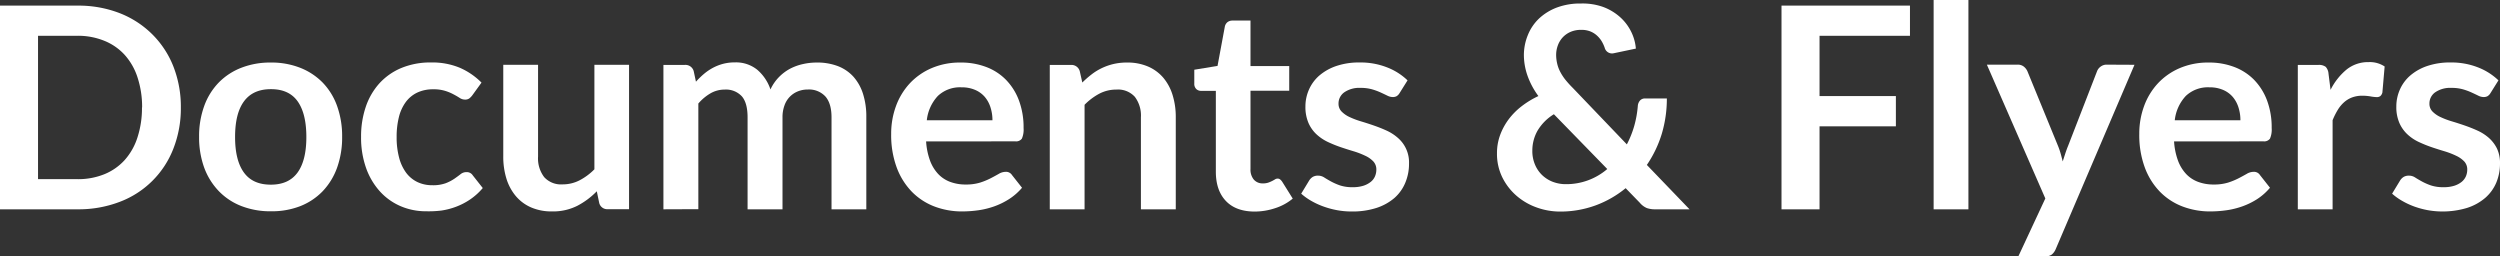
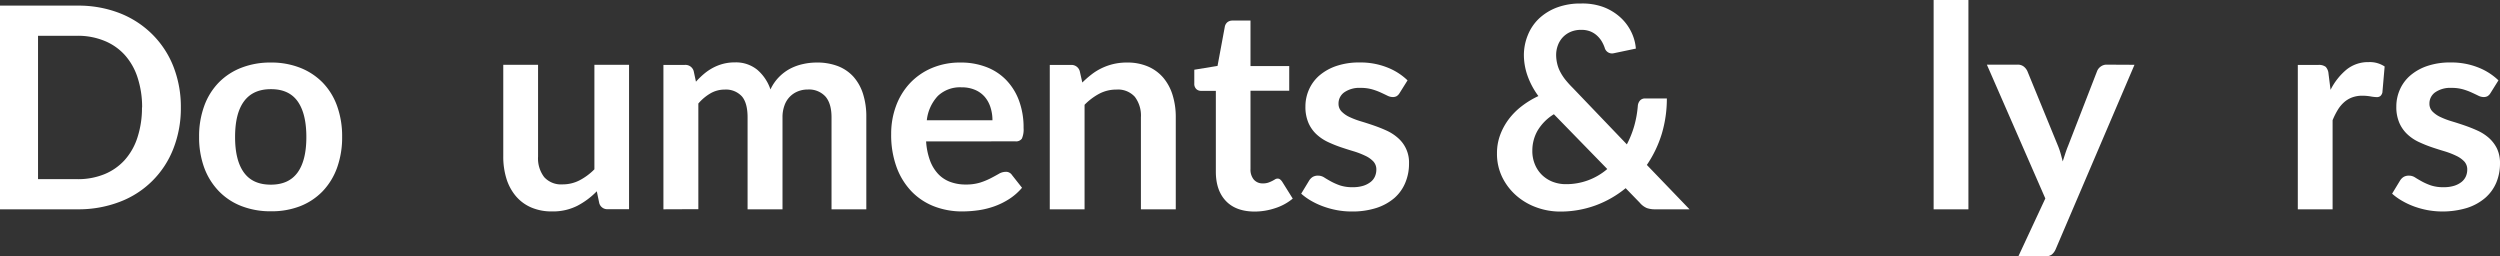
<svg xmlns="http://www.w3.org/2000/svg" viewBox="0 0 709.96 72.84">
  <rect x="0" y="0" width="709.96" height="72.84" fill="#333333" stroke="none" />
  <title>flyers-txt</title>
  <g id="f44a13e6-a27f-45fa-b288-60fbc5e62edd" data-name="Layer 2">
    <g id="ee2e10a7-7b3e-4730-a026-9061f0fb58b9" data-name="Layer 1">
      <path d="M51.36,30.52A31.36,31.36,0,0,1,49.24,42.2,26.23,26.23,0,0,1,34,57.32a32.65,32.65,0,0,1-12,2.12H0V1.6H22A32.24,32.24,0,0,1,34,3.74a27.05,27.05,0,0,1,9.24,6,26.57,26.57,0,0,1,6,9.14A31.36,31.36,0,0,1,51.36,30.52Zm-11,0A27,27,0,0,0,39.06,22a17.68,17.68,0,0,0-3.64-6.4,15.86,15.86,0,0,0-5.76-4A19.79,19.79,0,0,0,22,10.16H10.8V50.88H22a19.79,19.79,0,0,0,7.62-1.4,15.86,15.86,0,0,0,5.76-4,17.68,17.68,0,0,0,3.64-6.4A27,27,0,0,0,40.32,30.52Z" fill="#fff" />
      <path d="M76.92,17.76a22.3,22.3,0,0,1,8.3,1.48,18.28,18.28,0,0,1,6.4,4.2,18.49,18.49,0,0,1,4.1,6.64,25.23,25.23,0,0,1,1.44,8.76,25.38,25.38,0,0,1-1.44,8.8,18.93,18.93,0,0,1-4.1,6.68,18,18,0,0,1-6.4,4.24A22.3,22.3,0,0,1,76.92,60a22.58,22.58,0,0,1-8.36-1.48,17.87,17.87,0,0,1-6.42-4.24A19.12,19.12,0,0,1,58,47.64a25.14,25.14,0,0,1-1.46-8.8A25,25,0,0,1,58,30.08a18.67,18.67,0,0,1,4.12-6.64,18.18,18.18,0,0,1,6.42-4.2A22.58,22.58,0,0,1,76.92,17.76Zm0,34.68Q82,52.44,84.5,49T87,38.92q0-6.64-2.46-10.12t-7.58-3.48c-3.47,0-6,1.17-7.7,3.5s-2.5,5.7-2.5,10.1.83,7.75,2.5,10.06S73.45,52.44,76.92,52.44Z" fill="#fff" />
-       <path d="M134.12,27.08a4.81,4.81,0,0,1-.86.88,2,2,0,0,1-1.22.32,2.68,2.68,0,0,1-1.48-.46c-.48-.31-1.05-.65-1.72-1a13,13,0,0,0-2.38-1,10.84,10.84,0,0,0-3.42-.46,10.41,10.41,0,0,0-4.56.94,8.71,8.71,0,0,0-3.26,2.7,12.11,12.11,0,0,0-1.94,4.26,22.72,22.72,0,0,0-.64,5.66,22.05,22.05,0,0,0,.7,5.84,12.52,12.52,0,0,0,2,4.3,8.72,8.72,0,0,0,3.2,2.64,9.7,9.7,0,0,0,4.24.9,10.44,10.44,0,0,0,3.82-.58,12.23,12.23,0,0,0,2.46-1.28c.67-.47,1.25-.89,1.74-1.28a2.6,2.6,0,0,1,1.66-.58,2,2,0,0,1,1.8.92l2.84,3.6a17.87,17.87,0,0,1-3.56,3.22,19.17,19.17,0,0,1-4,2.08,20,20,0,0,1-4.24,1.1A30.29,30.29,0,0,1,121,60a18.15,18.15,0,0,1-7.16-1.42A17,17,0,0,1,108,54.48a19.65,19.65,0,0,1-4-6.66,25.82,25.82,0,0,1-1.46-9,26,26,0,0,1,1.3-8.38,19.07,19.07,0,0,1,3.82-6.68,17.56,17.56,0,0,1,6.24-4.42,21.43,21.43,0,0,1,8.56-1.6,20.3,20.3,0,0,1,8.06,1.48,19.71,19.71,0,0,1,6.22,4.24Z" fill="#fff" />
      <path d="M178.64,18.4v41h-6a2.33,2.33,0,0,1-2.48-1.8l-.68-3.28a21.83,21.83,0,0,1-5.56,4.14,15.37,15.37,0,0,1-7.16,1.58,14.57,14.57,0,0,1-5.94-1.14,11.83,11.83,0,0,1-4.34-3.22,14.15,14.15,0,0,1-2.66-4.94,20.94,20.94,0,0,1-.9-6.3V18.4h9.88V44.48a8.75,8.75,0,0,0,1.74,5.82,6.46,6.46,0,0,0,5.22,2.06,10.41,10.41,0,0,0,4.8-1.14,16.86,16.86,0,0,0,4.24-3.14V18.4Z" fill="#fff" />
      <path d="M188.4,59.44v-41h6A2.43,2.43,0,0,1,197,20.2l.64,3a23.38,23.38,0,0,1,2.26-2.2,14.59,14.59,0,0,1,2.52-1.72,13.51,13.51,0,0,1,2.88-1.14,12.82,12.82,0,0,1,3.38-.42,9.58,9.58,0,0,1,6.38,2.1,12.64,12.64,0,0,1,3.74,5.58,12.47,12.47,0,0,1,2.4-3.5,13.05,13.05,0,0,1,3.16-2.38A14.64,14.64,0,0,1,228,18.2a17.73,17.73,0,0,1,3.9-.44,16.44,16.44,0,0,1,6,1,11.59,11.59,0,0,1,4.44,3,13.42,13.42,0,0,1,2.74,4.88,21.16,21.16,0,0,1,.94,6.6V59.44h-9.88V33.32q0-3.91-1.72-5.9a6.32,6.32,0,0,0-5-2,7.48,7.48,0,0,0-2.82.52,6.61,6.61,0,0,0-3.82,4,9.66,9.66,0,0,0-.56,3.4V59.44h-9.92V33.32q0-4.12-1.66-6a6.16,6.16,0,0,0-4.86-1.88,8,8,0,0,0-4,1.06,13.46,13.46,0,0,0-3.46,2.9v30Z" fill="#fff" />
      <path d="M263,40.16a19.28,19.28,0,0,0,1.12,5.46,11.25,11.25,0,0,0,2.32,3.8,9,9,0,0,0,3.42,2.24,12.5,12.5,0,0,0,4.38.74,13.68,13.68,0,0,0,4.14-.56,19.55,19.55,0,0,0,3-1.24c.87-.45,1.63-.87,2.28-1.24a3.86,3.86,0,0,1,1.9-.56,2,2,0,0,1,1.84.92l2.84,3.6a16.48,16.48,0,0,1-3.68,3.22,20.47,20.47,0,0,1-4.26,2.08,23.1,23.1,0,0,1-4.52,1.1,32.86,32.86,0,0,1-4.46.32,21.85,21.85,0,0,1-8-1.42,17.91,17.91,0,0,1-6.4-4.2,19.75,19.75,0,0,1-4.28-6.88,26.61,26.61,0,0,1-1.56-9.5,22.65,22.65,0,0,1,1.36-7.9,19.1,19.1,0,0,1,3.9-6.44,18.33,18.33,0,0,1,6.2-4.34,20.35,20.35,0,0,1,8.26-1.6A20,20,0,0,1,280,19a15.54,15.54,0,0,1,5.64,3.62,16.77,16.77,0,0,1,3.7,5.84,21.84,21.84,0,0,1,1.34,7.9,6.42,6.42,0,0,1-.48,3,2,2,0,0,1-1.84.78Zm18.84-6a11.87,11.87,0,0,0-.54-3.62,8.6,8.6,0,0,0-1.62-3,7.51,7.51,0,0,0-2.74-2,9.46,9.46,0,0,0-3.86-.74,9.14,9.14,0,0,0-6.74,2.44,12,12,0,0,0-3.14,6.92Z" fill="#fff" />
      <path d="M307.36,23.44a27.12,27.12,0,0,1,2.62-2.3,16.05,16.05,0,0,1,2.92-1.8,16.72,16.72,0,0,1,3.3-1.16,16.49,16.49,0,0,1,3.84-.42,14.7,14.7,0,0,1,6,1.14,11.84,11.84,0,0,1,4.34,3.2A14,14,0,0,1,333,27a20.94,20.94,0,0,1,.9,6.3V59.44H324V33.32a8.8,8.8,0,0,0-1.72-5.82A6.45,6.45,0,0,0,317,25.44a10.31,10.31,0,0,0-4.8,1.16A17.2,17.2,0,0,0,308,29.76V59.44h-9.88v-41h6a2.43,2.43,0,0,1,2.52,1.8Z" fill="#fff" />
      <path d="M356.36,60.08q-5.36,0-8.22-3t-2.86-8.34V25.8h-4.2a1.91,1.91,0,0,1-1.36-.52,2.05,2.05,0,0,1-.56-1.56V19.8l6.6-1.08,2.08-11.2a2.19,2.19,0,0,1,.76-1.24A2.27,2.27,0,0,1,350,5.84h5.12V18.76h11v7h-11V48a4.4,4.4,0,0,0,.94,3,3.25,3.25,0,0,0,2.58,1.08,4.56,4.56,0,0,0,1.54-.22,9.47,9.47,0,0,0,1.08-.46c.31-.16.58-.31.82-.46a1.34,1.34,0,0,1,.72-.22,1.12,1.12,0,0,1,.72.22,3.32,3.32,0,0,1,.6.66l3,4.8a14.86,14.86,0,0,1-5,2.72A18.57,18.57,0,0,1,356.36,60.08Z" fill="#fff" />
      <path d="M397.48,26.4a2.64,2.64,0,0,1-.84.9,2.21,2.21,0,0,1-1.12.26,3.49,3.49,0,0,1-1.54-.4c-.55-.27-1.18-.57-1.9-.9a18.27,18.27,0,0,0-2.46-.9,11.67,11.67,0,0,0-3.26-.4,7.48,7.48,0,0,0-4.58,1.24,3.86,3.86,0,0,0-1.66,3.24,3.1,3.1,0,0,0,.86,2.22,7.59,7.59,0,0,0,2.28,1.58,22.87,22.87,0,0,0,3.22,1.22c1.2.36,2.42.75,3.66,1.18s2.46.91,3.66,1.46A13,13,0,0,1,397,39.18a9.16,9.16,0,0,1,3.14,7.26,13.81,13.81,0,0,1-1.06,5.46A11.74,11.74,0,0,1,396,56.22a14.89,14.89,0,0,1-5.14,2.84,22.3,22.3,0,0,1-7.06,1,22.69,22.69,0,0,1-4.14-.38,24.34,24.34,0,0,1-3.88-1.06A21.34,21.34,0,0,1,372.3,57a16.64,16.64,0,0,1-2.78-2l2.28-3.76a3.23,3.23,0,0,1,1-1,2.92,2.92,0,0,1,1.52-.36,3.18,3.18,0,0,1,1.74.52c.55.35,1.18.72,1.9,1.12a17.49,17.49,0,0,0,2.54,1.12,11.09,11.09,0,0,0,3.7.52,9.61,9.61,0,0,0,3-.42,6.49,6.49,0,0,0,2.08-1.1,4,4,0,0,0,1.2-1.58,4.8,4.8,0,0,0,.38-1.86,3.33,3.33,0,0,0-.86-2.36,7.44,7.44,0,0,0-2.28-1.6A22.71,22.71,0,0,0,384.54,43c-1.21-.36-2.45-.75-3.72-1.18a35.25,35.25,0,0,1-3.72-1.5,12.71,12.71,0,0,1-3.24-2.18,9.77,9.77,0,0,1-2.28-3.24,11.37,11.37,0,0,1-.86-4.64,11.77,11.77,0,0,1,1-4.8,11.31,11.31,0,0,1,2.94-4,14.66,14.66,0,0,1,4.84-2.72,20.16,20.16,0,0,1,6.7-1,20.56,20.56,0,0,1,7.72,1.4,17.42,17.42,0,0,1,5.8,3.68Z" fill="#fff" />
      <path d="M479.8,59.44h-9.68a7,7,0,0,1-2.46-.36,5.42,5.42,0,0,1-2-1.52l-4-4.12a29.48,29.48,0,0,1-8.52,4.88A29.07,29.07,0,0,1,443,60.08a19.5,19.5,0,0,1-6.54-1.14,17.89,17.89,0,0,1-5.74-3.3,16.7,16.7,0,0,1-4.06-5.22,15.09,15.09,0,0,1-1.54-6.9,14.84,14.84,0,0,1,.88-5.14,17.55,17.55,0,0,1,2.44-4.5,19.37,19.37,0,0,1,3.72-3.74,25.14,25.14,0,0,1,4.72-2.86,22.2,22.2,0,0,1-3.12-5.86,17.85,17.85,0,0,1-1-5.7,15,15,0,0,1,1.1-5.7A13.4,13.4,0,0,1,437,5.32a15.34,15.34,0,0,1,5.12-3.18A18.84,18.84,0,0,1,449,1,17.27,17.27,0,0,1,455.34,2a15.18,15.18,0,0,1,4.76,2.88A13.66,13.66,0,0,1,463.22,9a13.18,13.18,0,0,1,1.34,4.8l-6.28,1.32a2.14,2.14,0,0,1-2.56-1.52,10,10,0,0,0-.94-2A7.33,7.33,0,0,0,453.4,10a6.17,6.17,0,0,0-1.88-1.12A6.82,6.82,0,0,0,449,8.48a7.33,7.33,0,0,0-3,.58,6.63,6.63,0,0,0-2.22,1.56,6.76,6.76,0,0,0-1.38,2.28,7.86,7.86,0,0,0-.48,2.74A11.07,11.07,0,0,0,442.2,18a9.57,9.57,0,0,0,.8,2.24,14.33,14.33,0,0,0,1.46,2.3A28.69,28.69,0,0,0,446.68,25L462,41a27.72,27.72,0,0,0,2.12-5.32,29.87,29.87,0,0,0,1-5.68,2.58,2.58,0,0,1,.64-1.48,1.89,1.89,0,0,1,1.44-.56h6.16A34.93,34.93,0,0,1,471.92,38a32.65,32.65,0,0,1-4.24,8.84Zm-38.52-27a13.7,13.7,0,0,0-4.66,4.7,11.41,11.41,0,0,0-1.46,5.62,9.81,9.81,0,0,0,.76,4,8.83,8.83,0,0,0,2.06,3,9.2,9.2,0,0,0,3,1.88,10.33,10.33,0,0,0,3.7.66A17.84,17.84,0,0,0,456.44,48Z" fill="#fff" />
-       <path d="M516.72,10.16V27.28H538.4v8.6H516.72V59.44h-10.8V1.6H542.4v8.56Z" fill="#fff" />
      <path d="M559,0V59.44h-9.88V0Z" fill="#fff" />
      <path d="M606.16,18.4,583.8,70.72a4,4,0,0,1-1.14,1.58,3.49,3.49,0,0,1-2.14.54h-7.36l7.68-16.48-16.6-38h8.68a2.75,2.75,0,0,1,1.82.56,3.63,3.63,0,0,1,1,1.28l8.72,21.28a20.42,20.42,0,0,1,.74,2.16c.2.72.39,1.45.58,2.2l.72-2.22c.24-.73.5-1.46.8-2.18l8.24-21.24a2.88,2.88,0,0,1,1.06-1.32,2.77,2.77,0,0,1,1.66-.52Z" fill="#fff" />
-       <path d="M617.4,40.16a19.28,19.28,0,0,0,1.12,5.46,11.25,11.25,0,0,0,2.32,3.8,9,9,0,0,0,3.42,2.24,12.5,12.5,0,0,0,4.38.74,13.68,13.68,0,0,0,4.14-.56,19.55,19.55,0,0,0,3-1.24c.87-.45,1.63-.87,2.28-1.24a3.83,3.83,0,0,1,1.9-.56,2,2,0,0,1,1.84.92l2.84,3.6A16.7,16.7,0,0,1,641,56.54a20.47,20.47,0,0,1-4.26,2.08,23.1,23.1,0,0,1-4.52,1.1,32.86,32.86,0,0,1-4.46.32,21.85,21.85,0,0,1-8-1.42,17.82,17.82,0,0,1-6.4-4.2,19.61,19.61,0,0,1-4.28-6.88,26.61,26.61,0,0,1-1.56-9.5,22.65,22.65,0,0,1,1.36-7.9,19.1,19.1,0,0,1,3.9-6.44,18.33,18.33,0,0,1,6.2-4.34,20.35,20.35,0,0,1,8.26-1.6A20,20,0,0,1,634.44,19a15.63,15.63,0,0,1,5.64,3.62,16.91,16.91,0,0,1,3.7,5.84,21.84,21.84,0,0,1,1.34,7.9,6.42,6.42,0,0,1-.48,3,2,2,0,0,1-1.84.78Zm18.84-6a11.87,11.87,0,0,0-.54-3.62,8.6,8.6,0,0,0-1.62-3,7.51,7.51,0,0,0-2.74-2,9.46,9.46,0,0,0-3.86-.74,9.14,9.14,0,0,0-6.74,2.44,12,12,0,0,0-3.14,6.92Z" fill="#fff" />
      <path d="M661.84,25.52a17.73,17.73,0,0,1,4.56-5.78,9.72,9.72,0,0,1,6.24-2.1,7.62,7.62,0,0,1,4.56,1.24l-.64,7.4a2,2,0,0,1-.58,1,1.63,1.63,0,0,1-1,.3,12,12,0,0,1-1.78-.2,14.12,14.12,0,0,0-2.3-.2,8.28,8.28,0,0,0-2.92.48,7.27,7.27,0,0,0-2.3,1.38,9.48,9.48,0,0,0-1.8,2.18,20.9,20.9,0,0,0-1.46,2.92V59.44h-9.88v-41h5.8a3.2,3.2,0,0,1,2.12.54,3.22,3.22,0,0,1,.8,1.94Z" fill="#fff" />
      <path d="M707.28,26.4a2.64,2.64,0,0,1-.84.9,2.24,2.24,0,0,1-1.12.26,3.46,3.46,0,0,1-1.54-.4c-.55-.27-1.18-.57-1.9-.9a18.27,18.27,0,0,0-2.46-.9,11.67,11.67,0,0,0-3.26-.4,7.46,7.46,0,0,0-4.58,1.24,3.86,3.86,0,0,0-1.66,3.24,3.1,3.1,0,0,0,.86,2.22,7.59,7.59,0,0,0,2.28,1.58,22.41,22.41,0,0,0,3.22,1.22c1.2.36,2.42.75,3.66,1.18s2.46.91,3.66,1.46a13,13,0,0,1,3.22,2.08,9.91,9.91,0,0,1,2.28,3,9.63,9.63,0,0,1,.86,4.24,14,14,0,0,1-1.06,5.46,11.85,11.85,0,0,1-3.14,4.32,14.89,14.89,0,0,1-5.14,2.84,24.09,24.09,0,0,1-11.2.64,24.34,24.34,0,0,1-3.88-1.06A21.34,21.34,0,0,1,682.1,57a16.24,16.24,0,0,1-2.78-2l2.28-3.76a3.23,3.23,0,0,1,1-1,2.9,2.9,0,0,1,1.52-.36,3.18,3.18,0,0,1,1.74.52c.54.35,1.18.72,1.9,1.12a17,17,0,0,0,2.54,1.12,11,11,0,0,0,3.7.52,9.61,9.61,0,0,0,3-.42,6.49,6.49,0,0,0,2.08-1.1,4.24,4.24,0,0,0,1.2-1.58,4.8,4.8,0,0,0,.38-1.86,3.33,3.33,0,0,0-.86-2.36,7.7,7.7,0,0,0-2.28-1.6A22.71,22.71,0,0,0,694.34,43c-1.21-.36-2.46-.75-3.72-1.18a35.25,35.25,0,0,1-3.72-1.5,12.37,12.37,0,0,1-3.24-2.18,9.77,9.77,0,0,1-2.28-3.24,11.21,11.21,0,0,1-.86-4.64,11.77,11.77,0,0,1,1-4.8,11.19,11.19,0,0,1,2.94-4,14.56,14.56,0,0,1,4.84-2.72,20.12,20.12,0,0,1,6.7-1,20.6,20.6,0,0,1,7.72,1.4,17.42,17.42,0,0,1,5.8,3.68Z" fill="#fff" />
    </g>
  </g>
</svg>